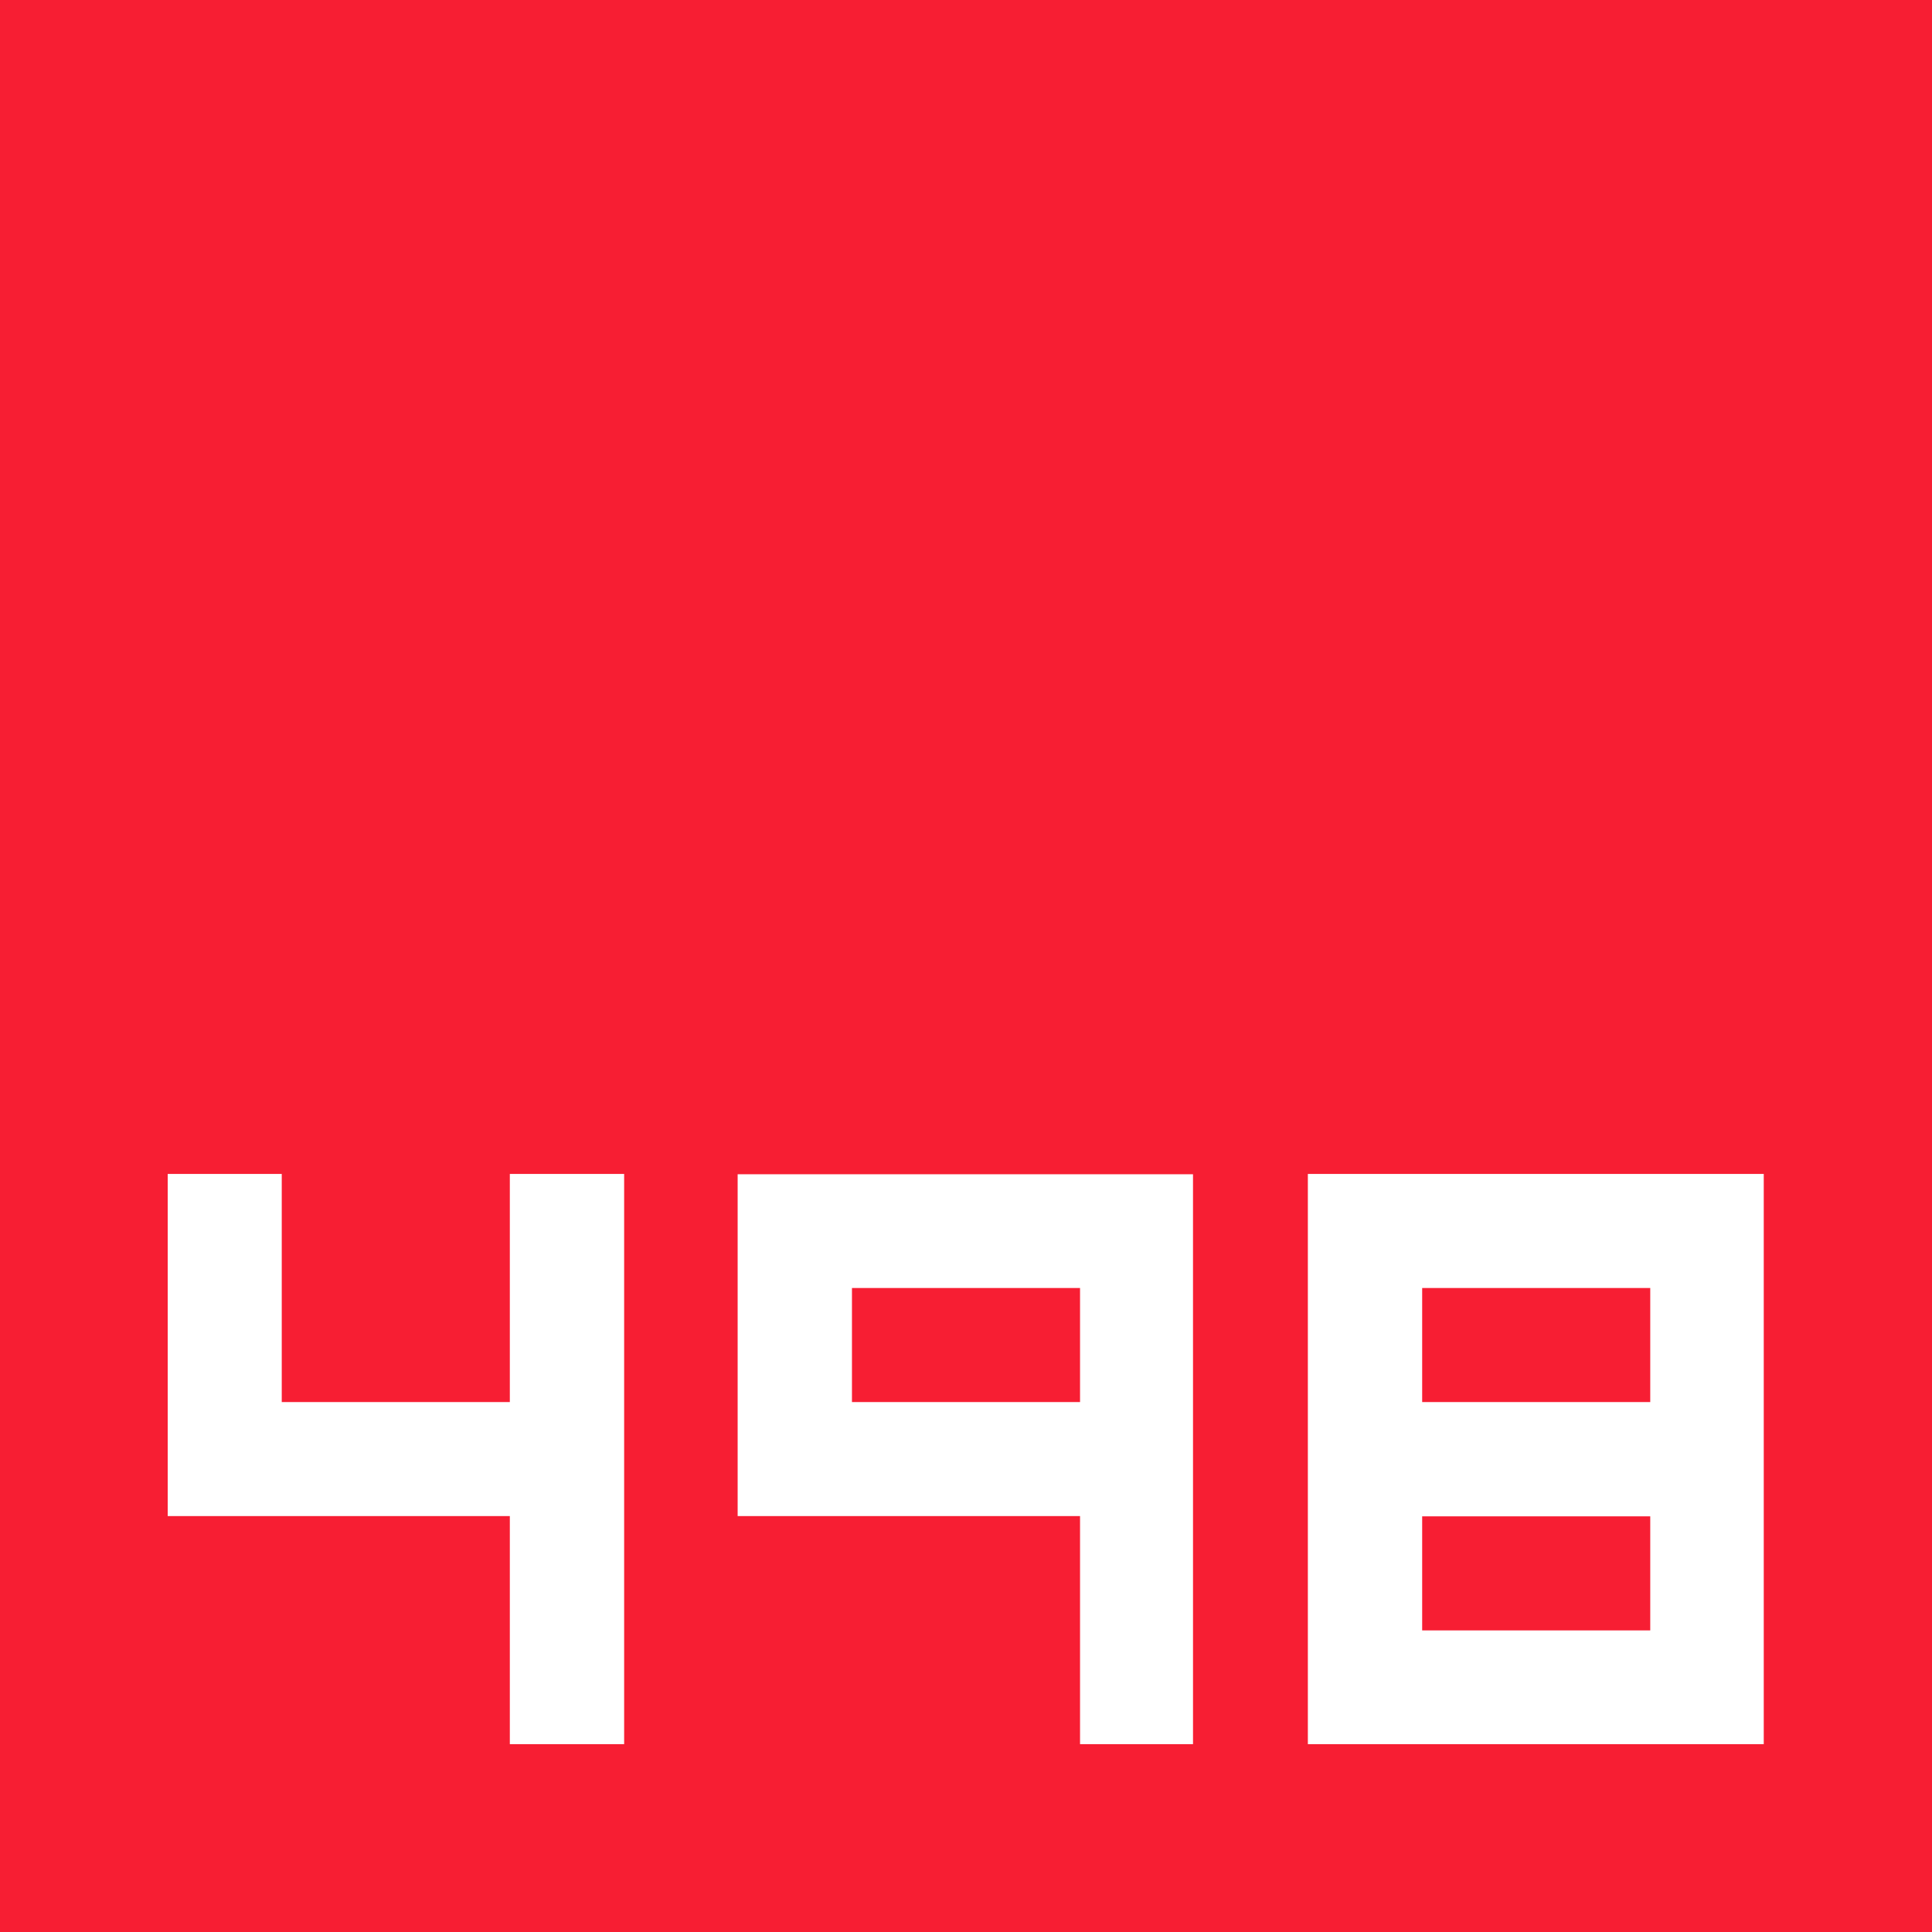
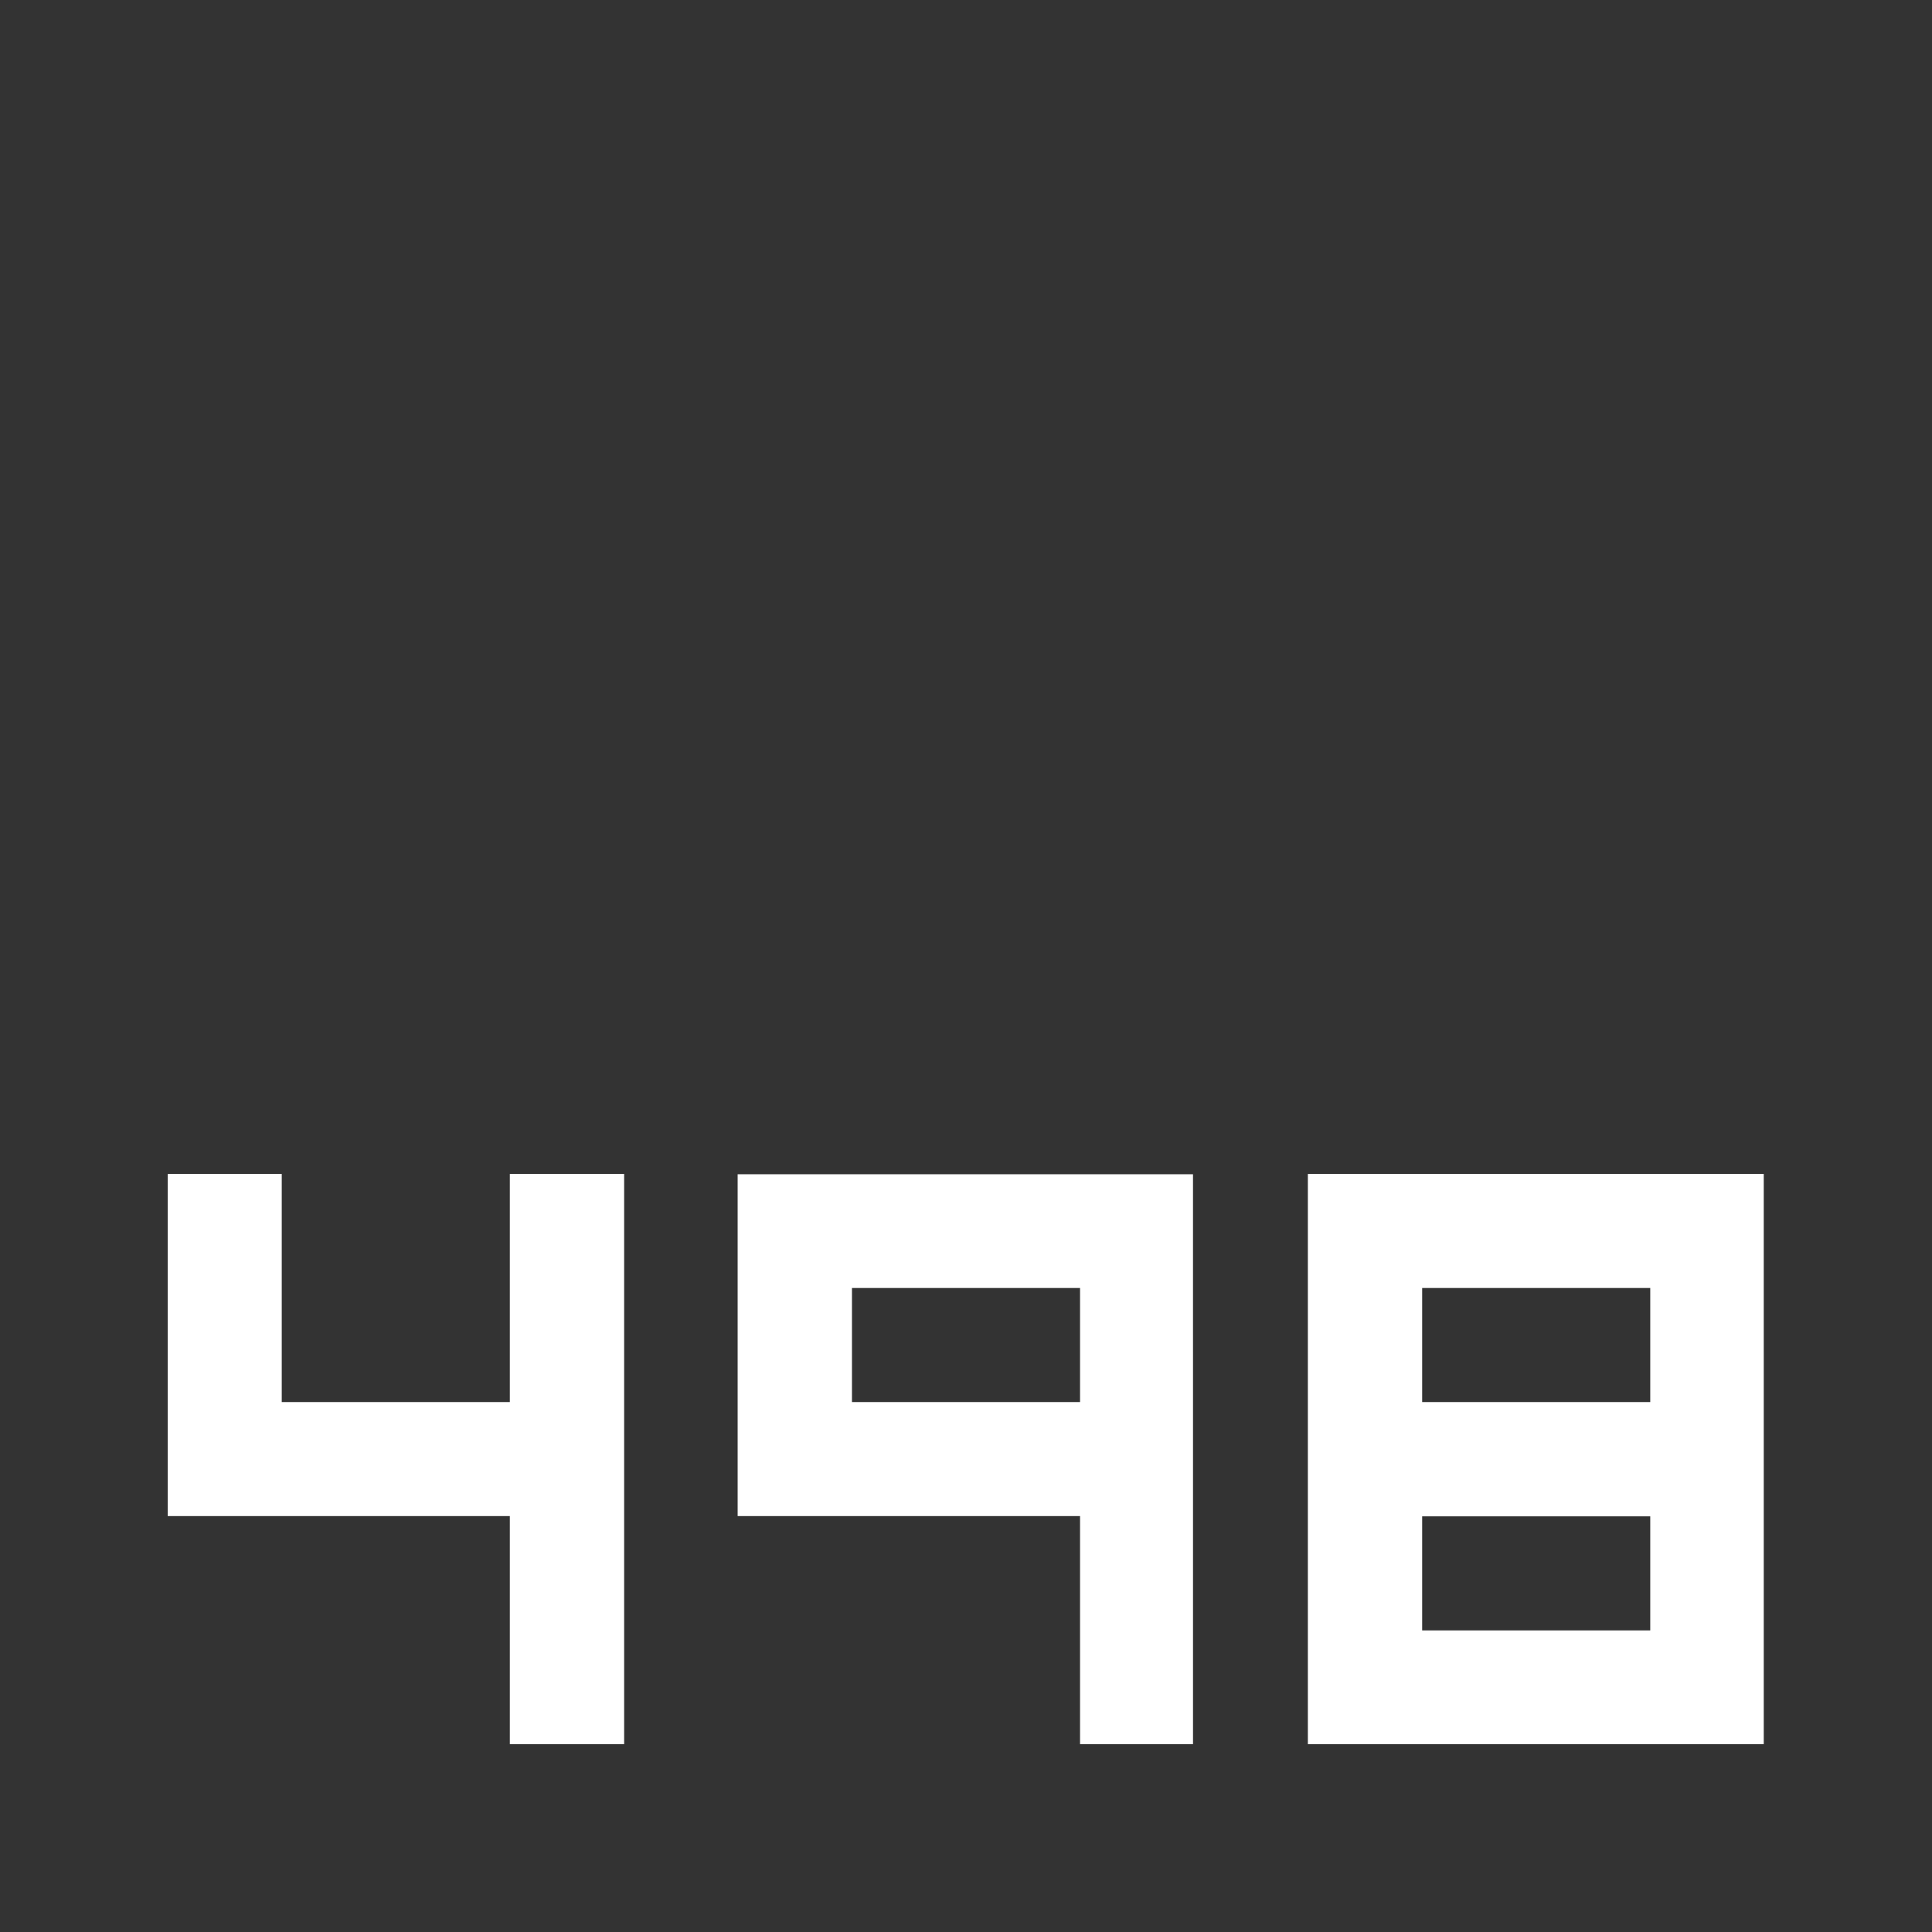
<svg xmlns="http://www.w3.org/2000/svg" version="1.1" id="图层_1" x="0px" y="0px" width="7.2px" height="7.2px" viewBox="0 0 7.2 7.2" enable-background="new 0 0 7.2 7.2" xml:space="preserve">
  <rect x="0" y="0" width="7.2" height="7.2" fill="#333333" stroke="none" />
-   <path id="_161704064" fill="#F71E33" d="M7.2,7.2H6.952H6.84H0V7.034V6.84V0C2.4,0,4.8,0,7.2,0v0.177V0.36V7.2z" />
  <path fill-rule="evenodd" clip-rule="evenodd" fill="#FFFFFF" d="M6.15,6.076H5.3V5.651h0.85V6.076L6.15,6.076z M2.325,4.375H1.9  v0.85H1.05v-0.85H0.625v1.275H1.9V6.5h0.426V6.368V6.235V6.102V5.969V5.836V5.704V5.571V5.438V5.305V5.172V5.04V4.907V4.774V4.641  V4.508V4.375L2.325,4.375z M4.449,6.5H4.025v-0.85H2.749v-0.08V5.492v-0.08v-0.08V5.252v-0.08V5.093v-0.08v-0.08V4.854v-0.08v-0.08  V4.615v-0.08V4.456v-0.08h0.107h0.105h0.106h0.106h0.105h0.106h0.106H3.6h0.106h0.105h0.107h0.105h0.106h0.106h0.105h0.106v0.133  v0.133v0.133v0.133V5.04v0.133v0.133v0.133v0.133v0.133v0.133v0.133v0.133v0.133v0.133V6.5L4.449,6.5z M3.175,4.8v0.425h0.85V4.8  H3.175L3.175,4.8z M4.874,4.375h0.106h0.106h0.105H5.3h0.105h0.106h0.106h0.106H5.83h0.106h0.106H6.15h0.105h0.106h0.106h0.106  v0.133v0.133v0.133v0.133V5.04v0.133v0.133v0.133v0.133v0.133v0.133v0.133v0.133v0.133v0.133V6.5H6.468H6.362H6.255H6.15H6.043  H5.937H5.83H5.725H5.618H5.512H5.406H5.3H5.193H5.087H4.981H4.874V6.368V6.235V6.102V5.969V5.836V5.704V5.571V5.438V5.305V5.172  V5.04V4.907V4.774V4.641V4.508V4.375L4.874,4.375z M5.3,5.225h0.85V4.8H6.096H6.043H5.99H5.937H5.884H5.83H5.778H5.725H5.671H5.618  H5.566H5.512H5.459H5.406H5.353H5.3V5.225L5.3,5.225z" />
</svg>